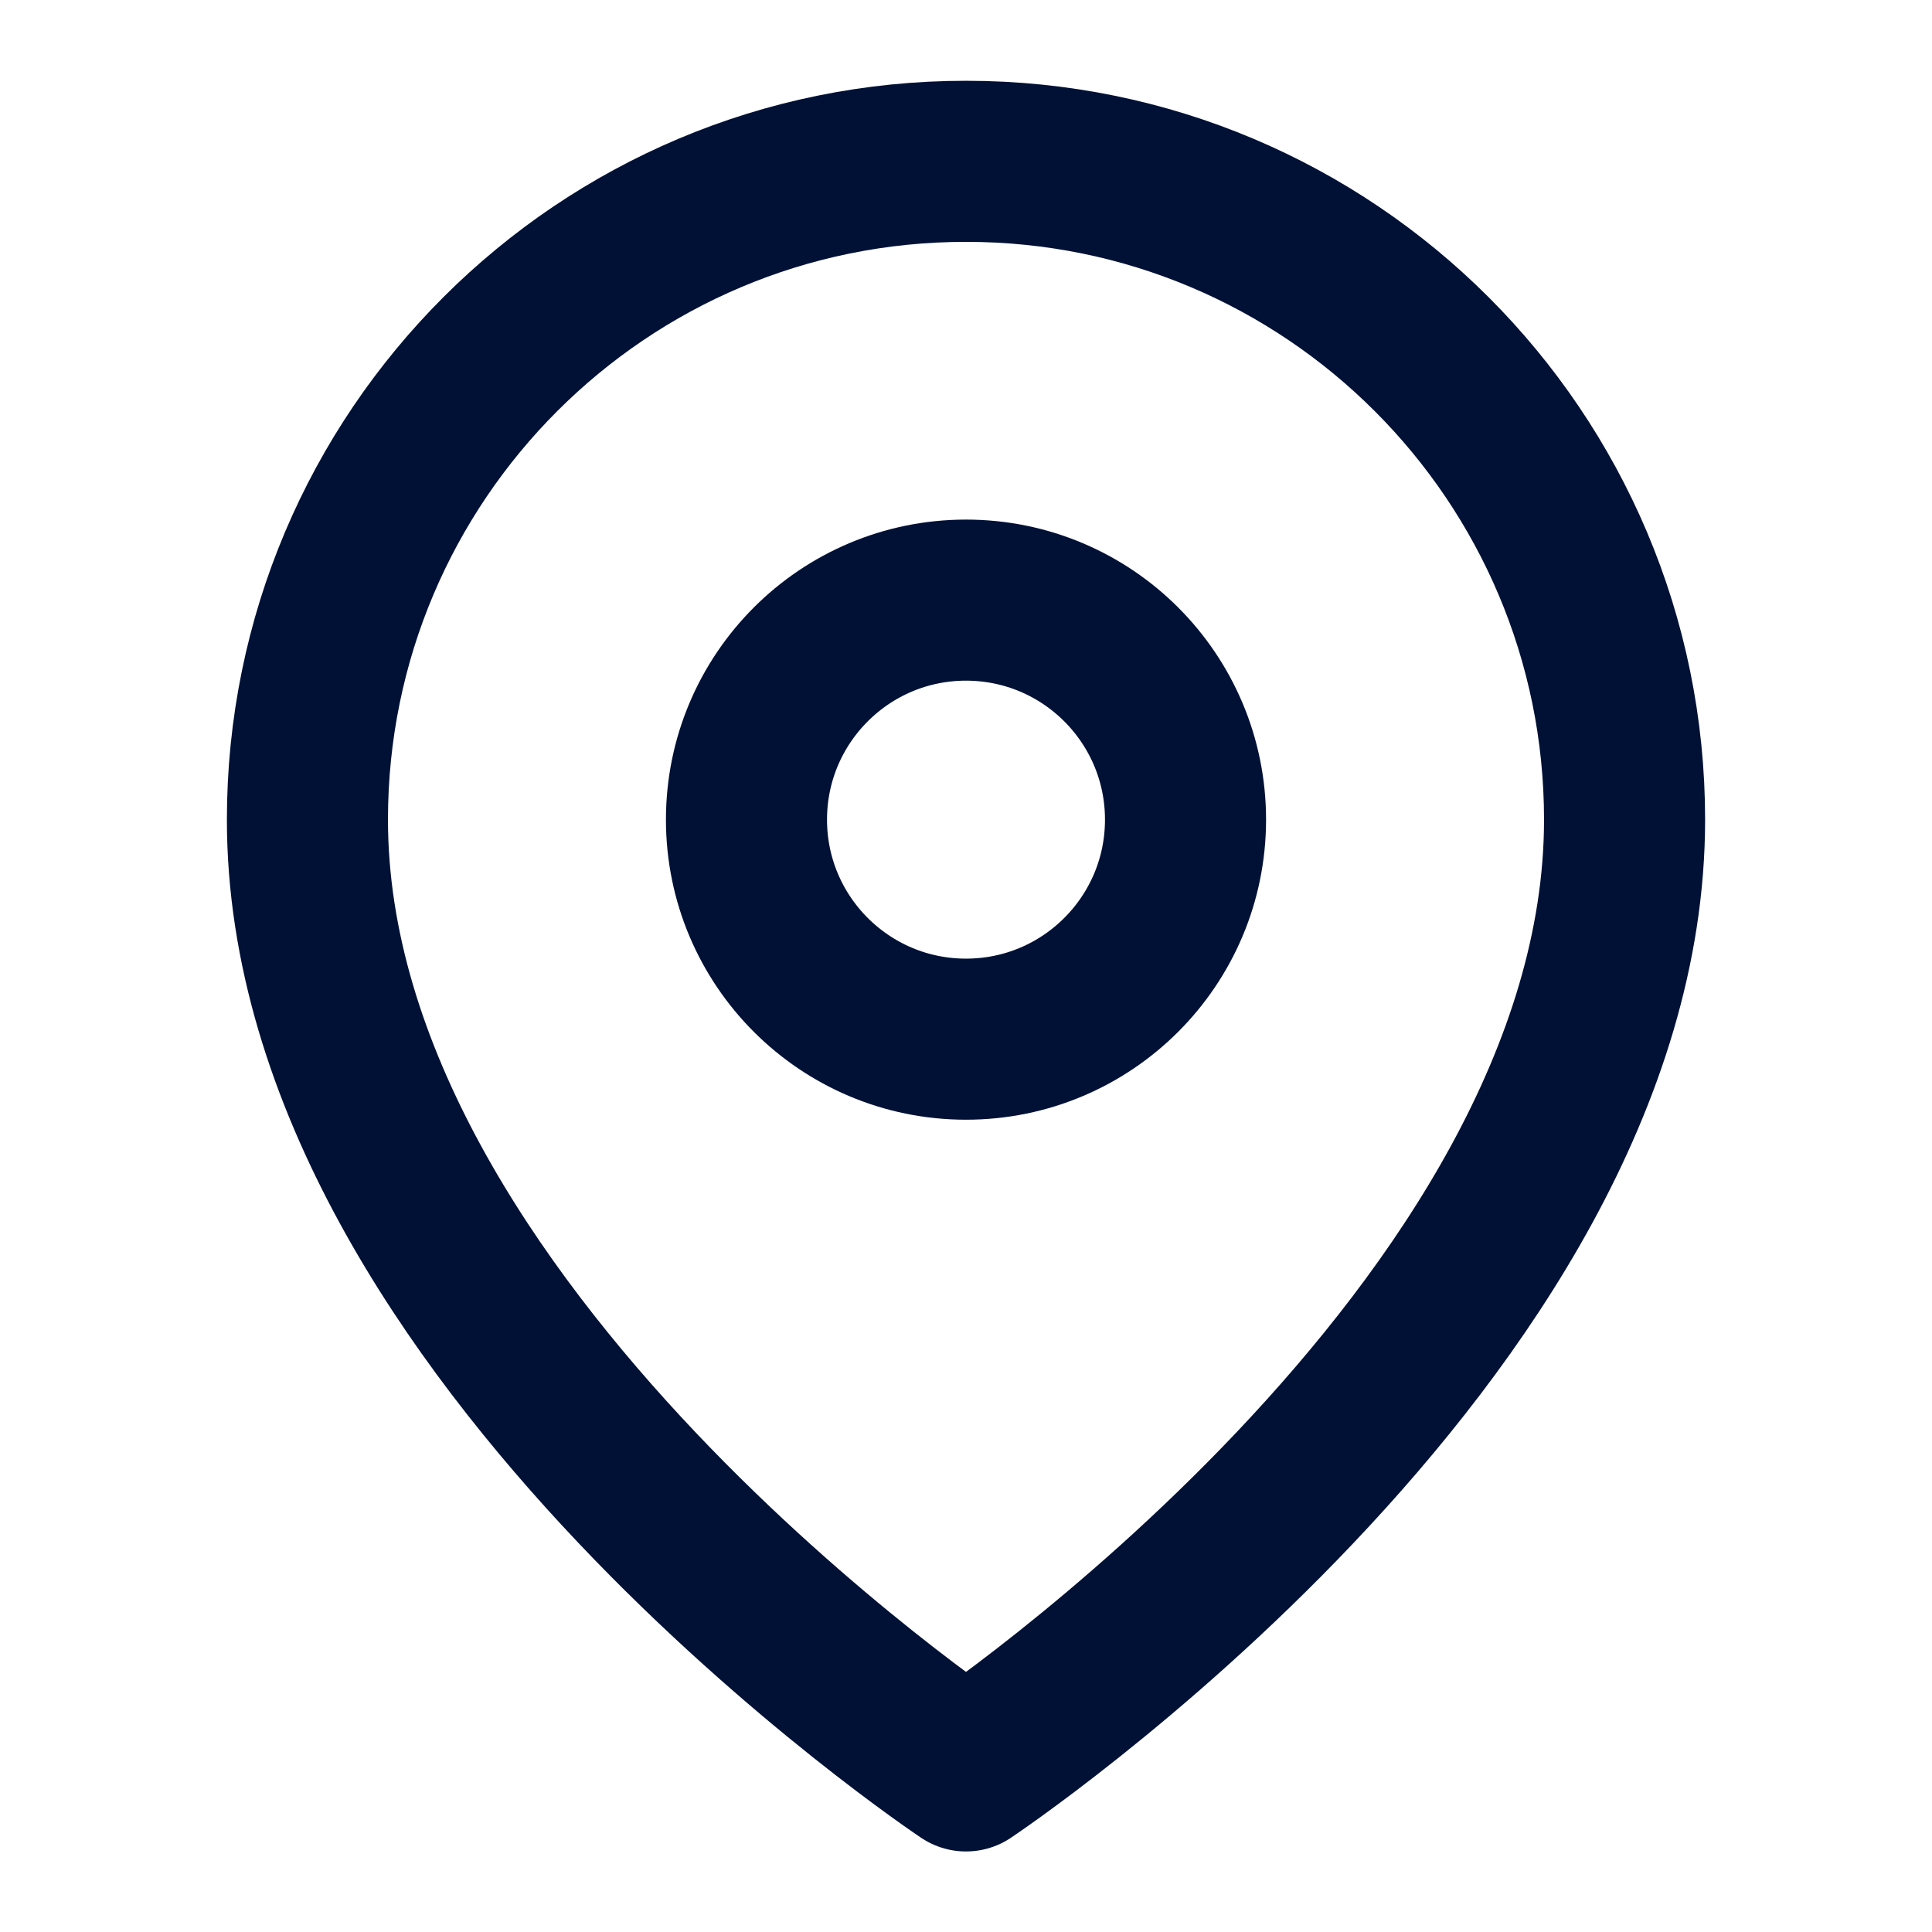
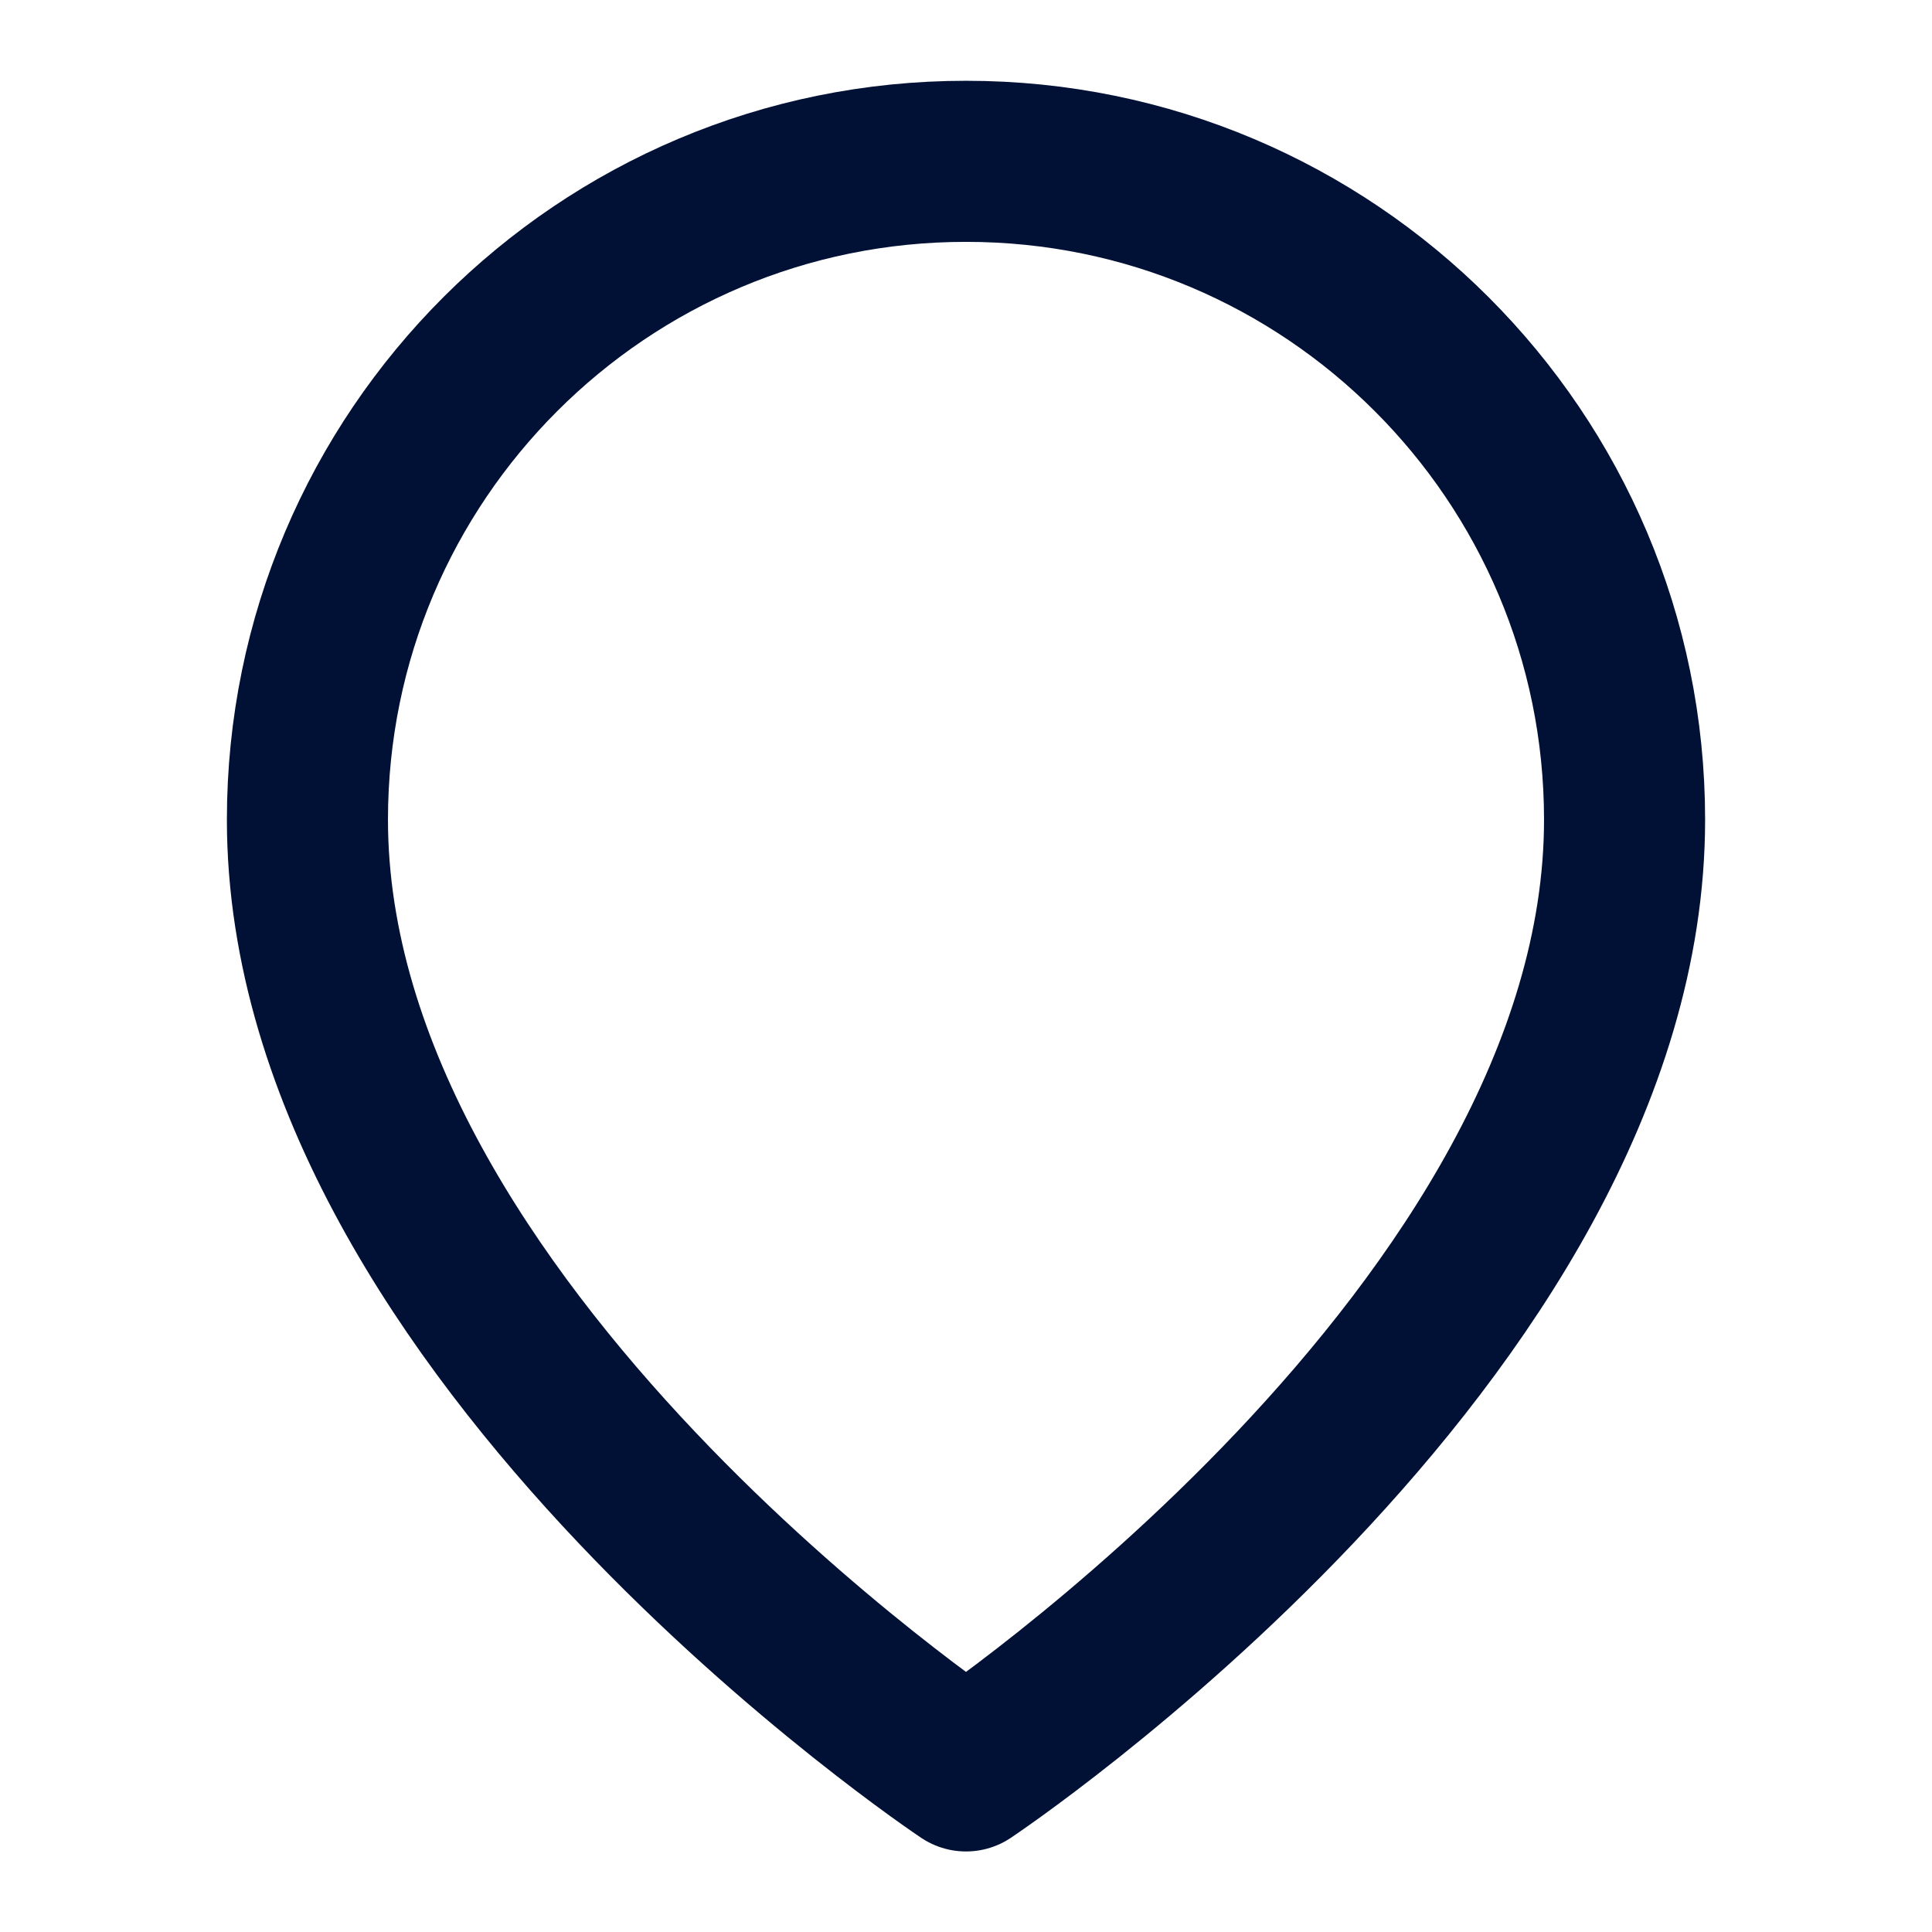
<svg xmlns="http://www.w3.org/2000/svg" version="1.1" viewBox="0 0 800 800">
  <defs>
    <style>
      .cls-1 {
        fill: none;
        stroke: #011135;
        stroke-linecap: round;
        stroke-linejoin: round;
        stroke-width: 66.7px;
      }
    </style>
  </defs>
  <g>
    <g id="Layer_1">
      <g>
        <path class="cls-1" d="M672.7,339.4c0,212.1-272.7,393.9-272.7,393.9,0,0-272.7-181.8-272.7-393.9,0-150.6,122.2-272.7,272.8-272.6,150.5,0,272.6,122.1,272.6,272.6Z" />
-         <path class="cls-1" d="M400,430.3c50.2,0,90.9-40.7,90.9-90.9s-40.7-90.9-90.9-90.9-90.9,40.7-90.9,90.9,40.7,90.9,90.9,90.9h0Z" />
      </g>
    </g>
  </g>
</svg>